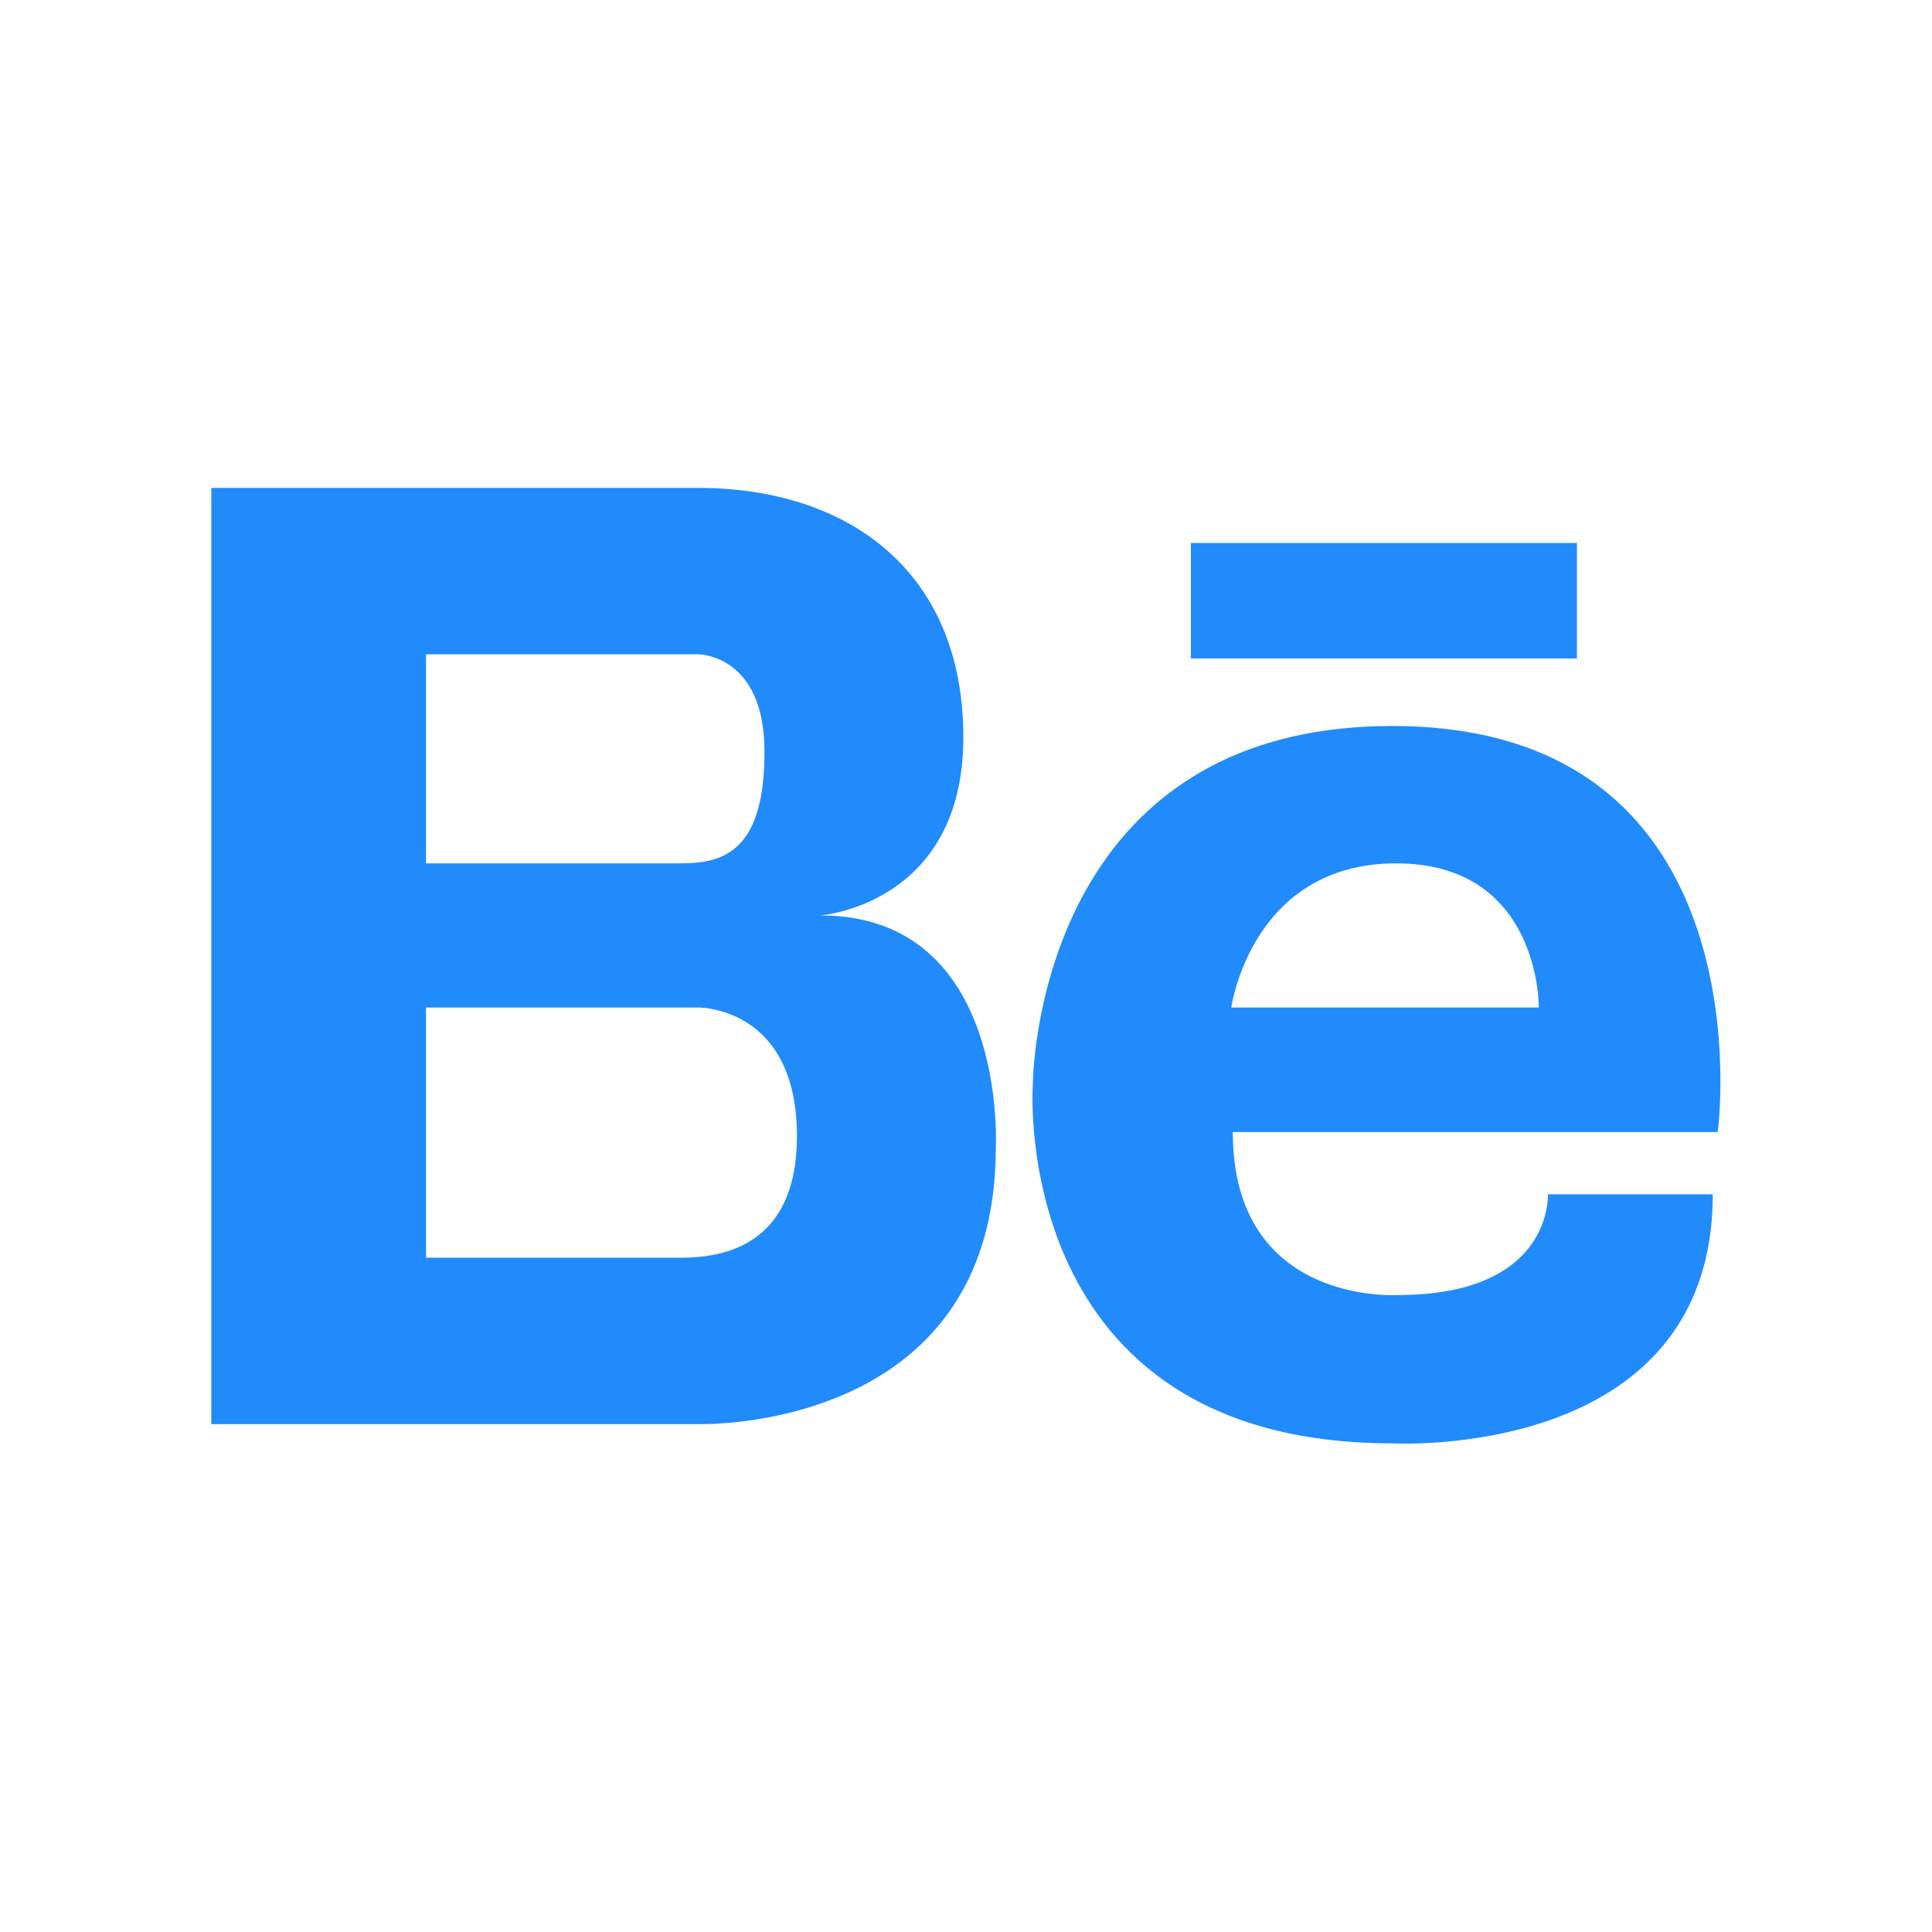
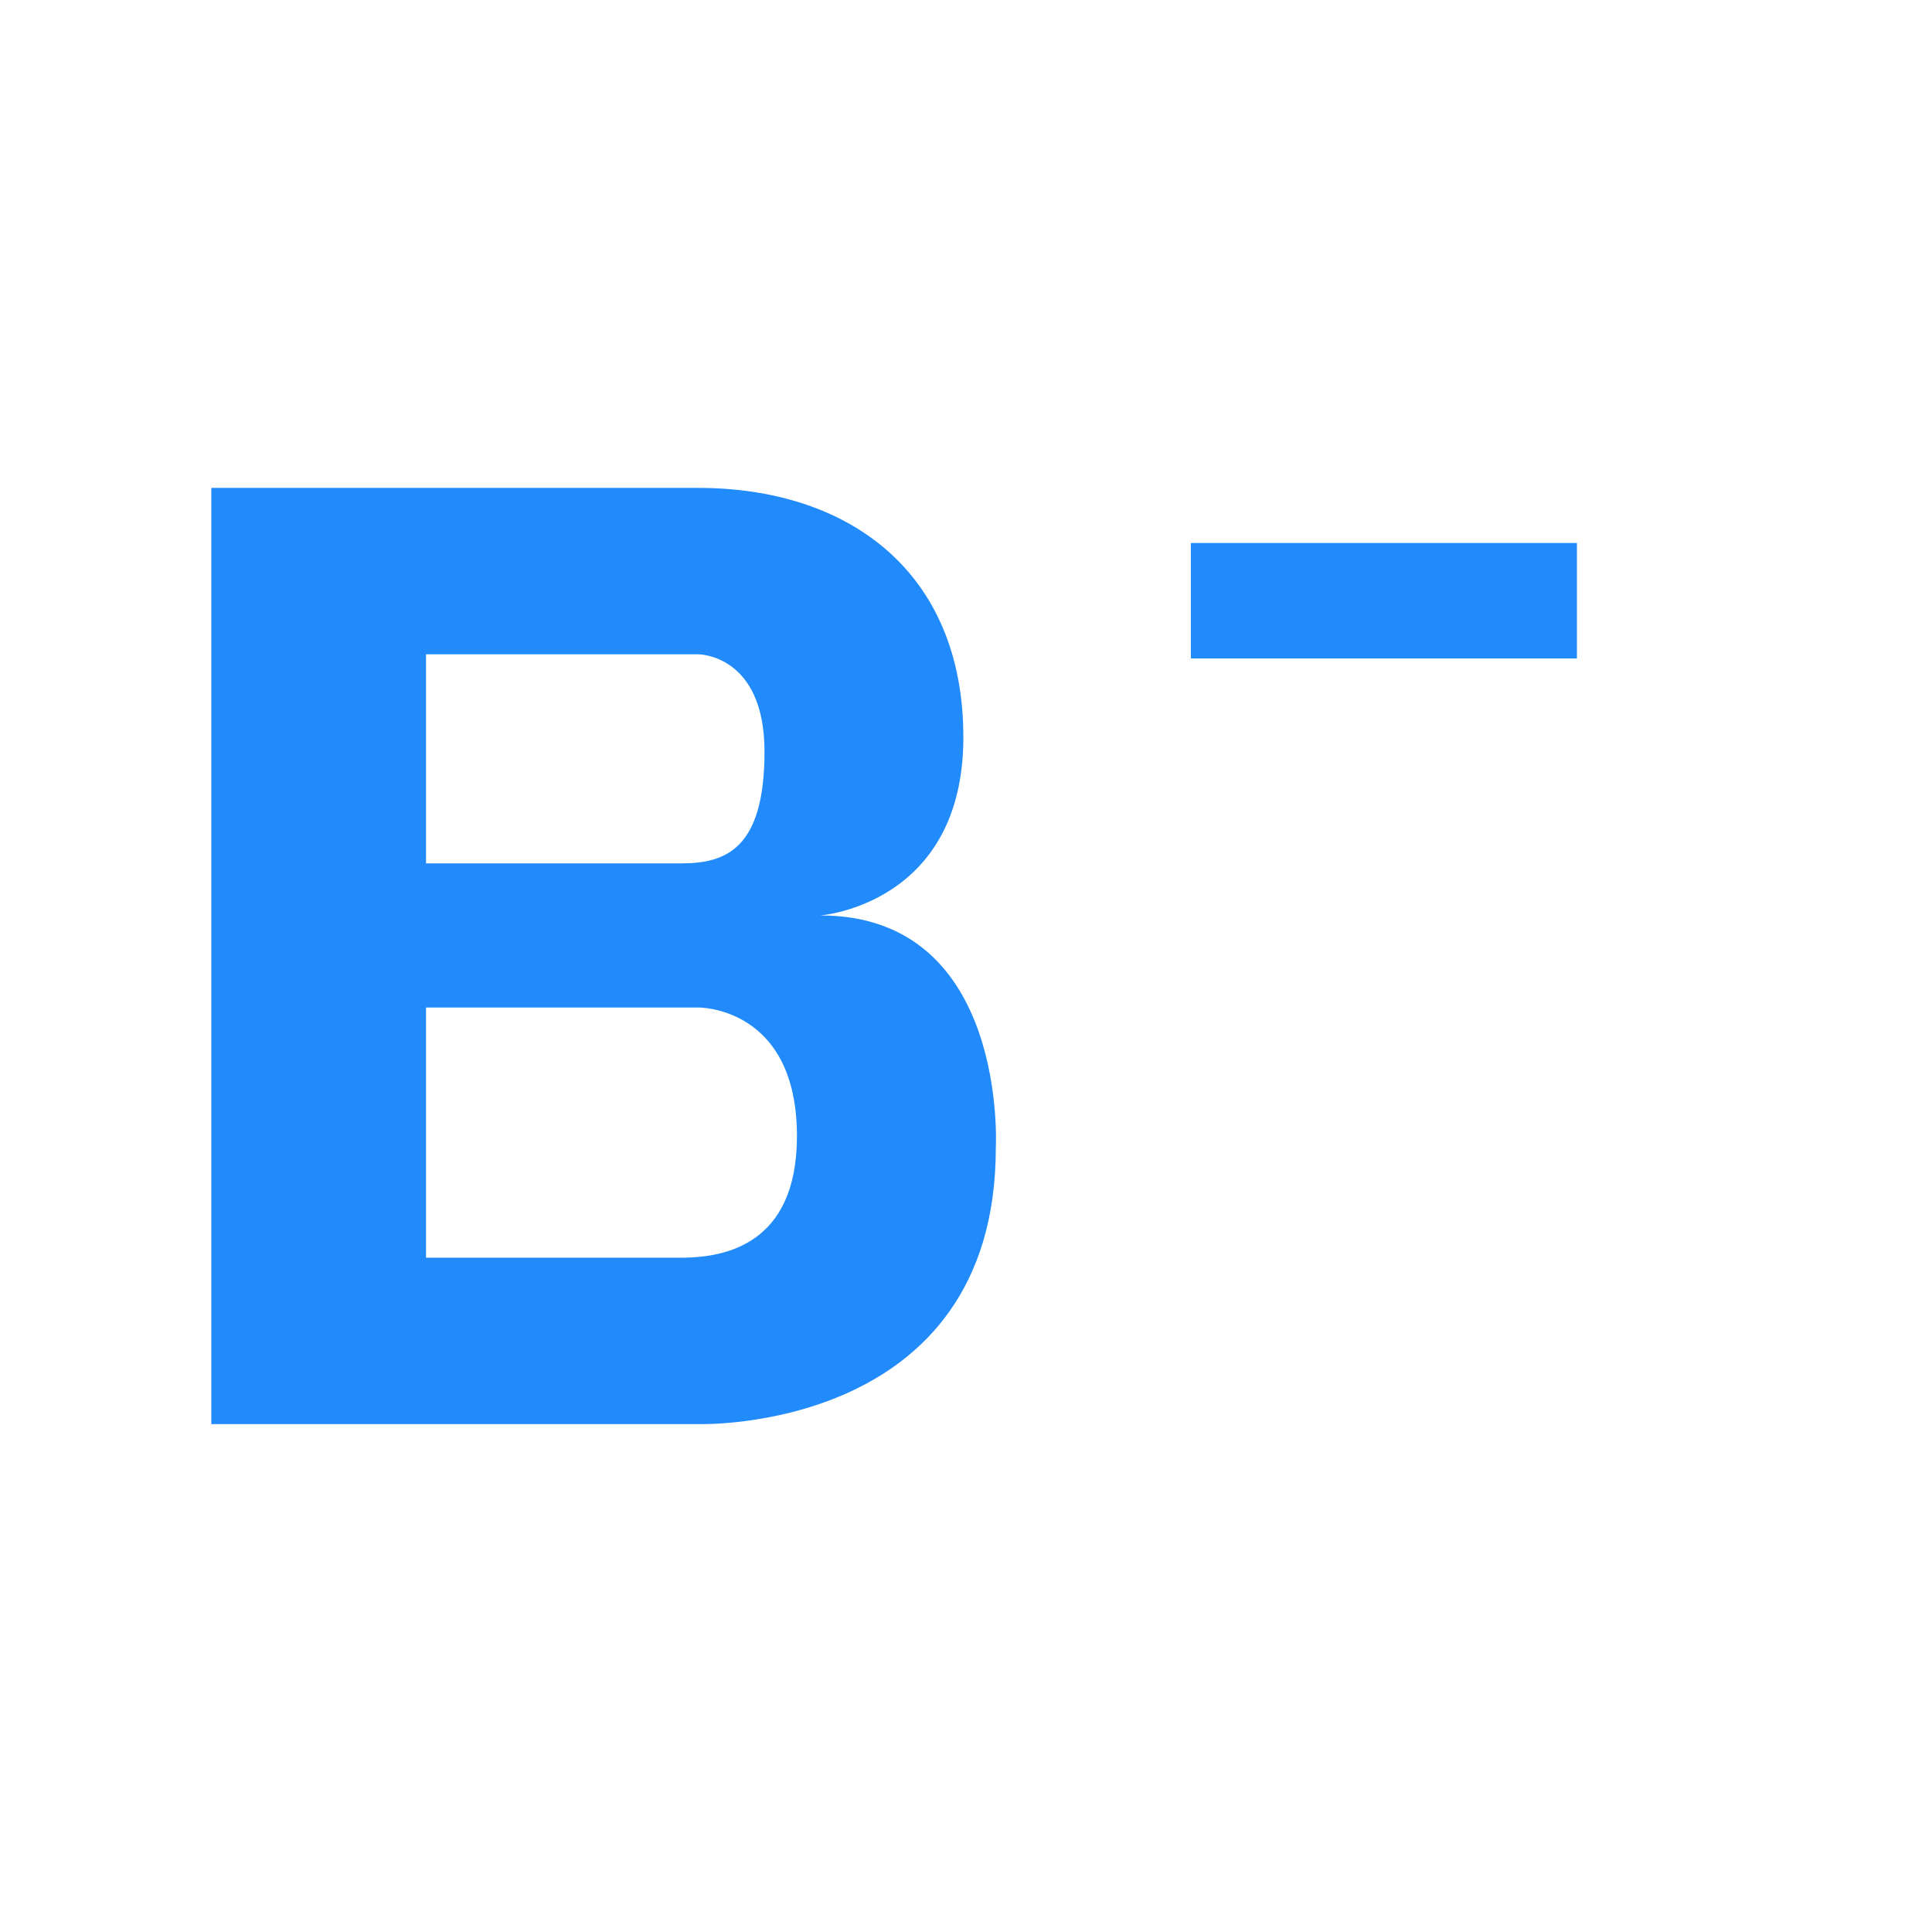
<svg xmlns="http://www.w3.org/2000/svg" id="Layer_1" style="enable-background:new 0 0 512 512;" version="1.1" viewBox="0 0 512 512" xml:space="preserve">
  <style type="text/css">
	.st0{fill:#218BFB;}
</style>
  <g>
    <path class="st0" d="M217.4,242.6c0,0,37.9-2.8,37.9-47.2s-31-66.1-70.2-66.1h-72.2h-2.1H56v248.1h54.8h2.1h72.2   c0,0,78.8,2.5,78.8-73.2C263.9,304.2,267.3,242.6,217.4,242.6z M112.9,173.4h62.9h9.3c0,0,17.5,0,17.5,25.8   c0,25.8-10.3,29.6-22,29.6h-67.7V173.4z M181.4,333.3c-1.9,0-3.5,0-4.6,0h-63.9V267h72.2c0,0,26.1-0.3,26.1,34.1   C211.2,330.1,191.7,333.1,181.4,333.3z" />
-     <path class="st0" d="M369,192.4c-95.4,0-95.3,95.3-95.3,95.3s-6.5,94.8,95.3,94.8c0,0,84.9,4.9,84.9-66h-43.7   c0,0,1.5,26.7-39.8,26.7c0,0-43.7,2.9-43.7-43.2h128.5C455.3,300.1,469.4,192.4,369,192.4z M326.3,267c0,0,5.3-38.2,43.7-38.2   c38.3,0,37.8,38.2,37.8,38.2H326.3z" />
    <rect class="st0" height="30.6" width="102.3" x="315.6" y="143.9" />
  </g>
</svg>